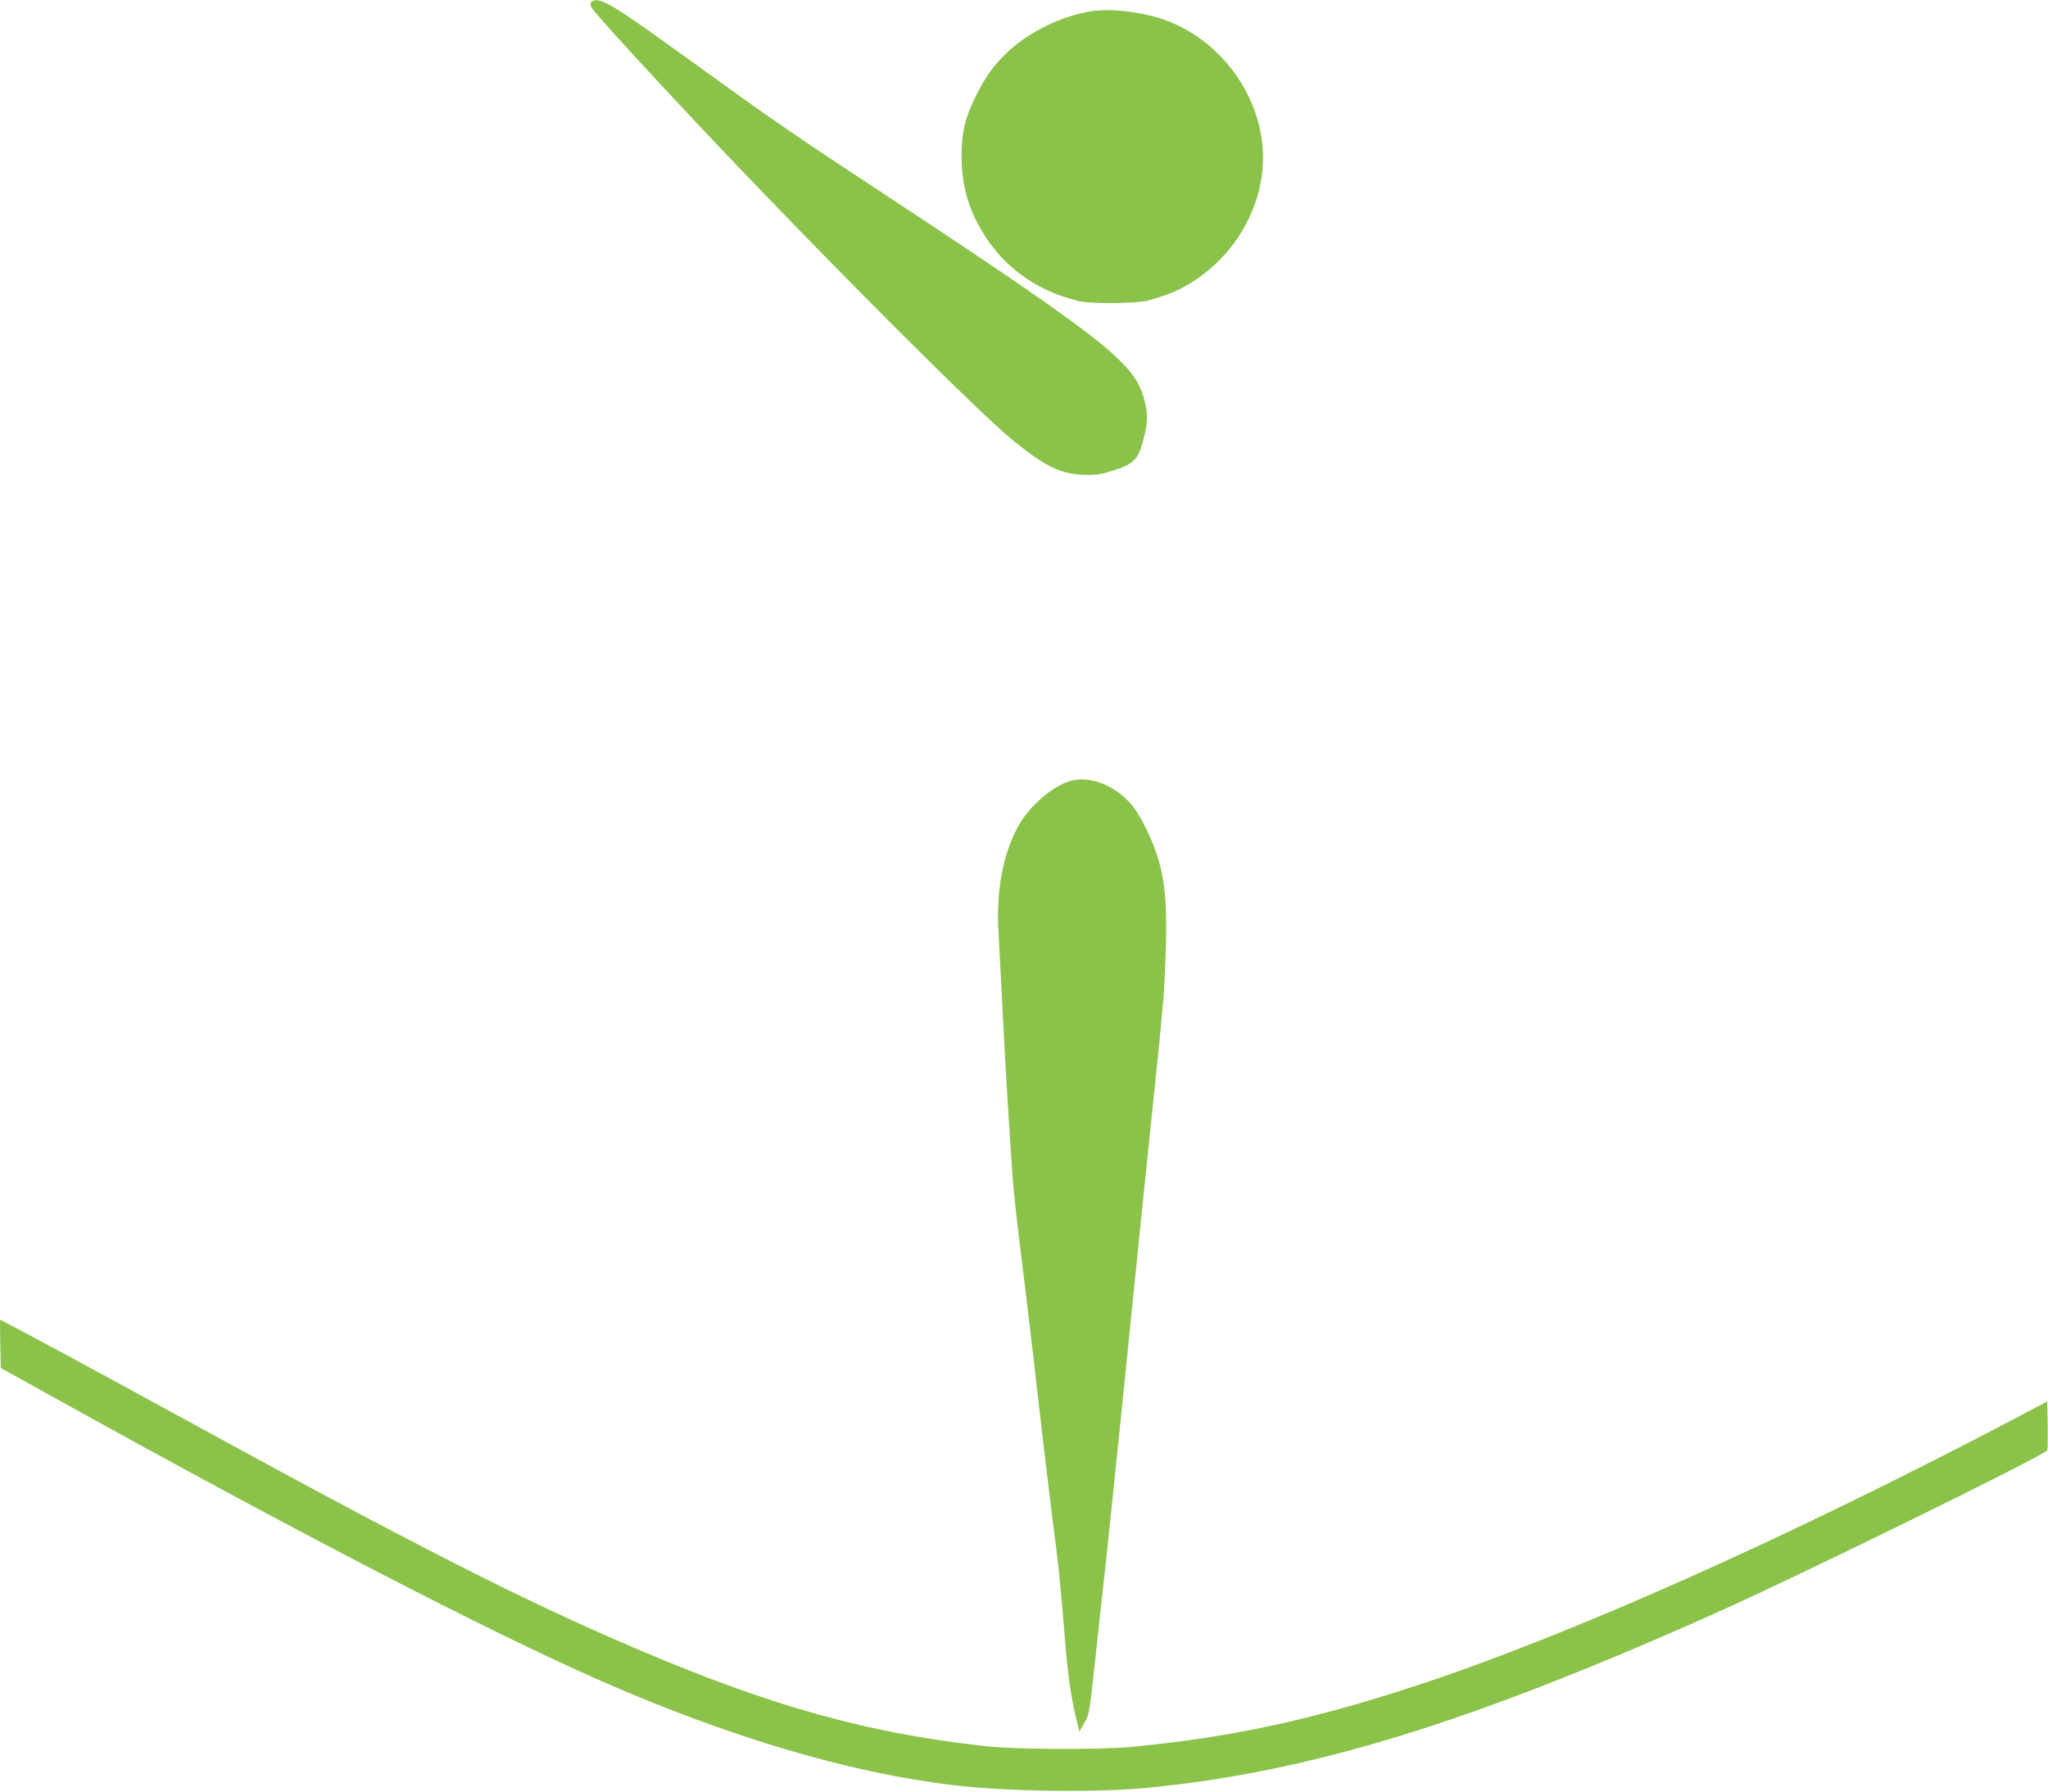
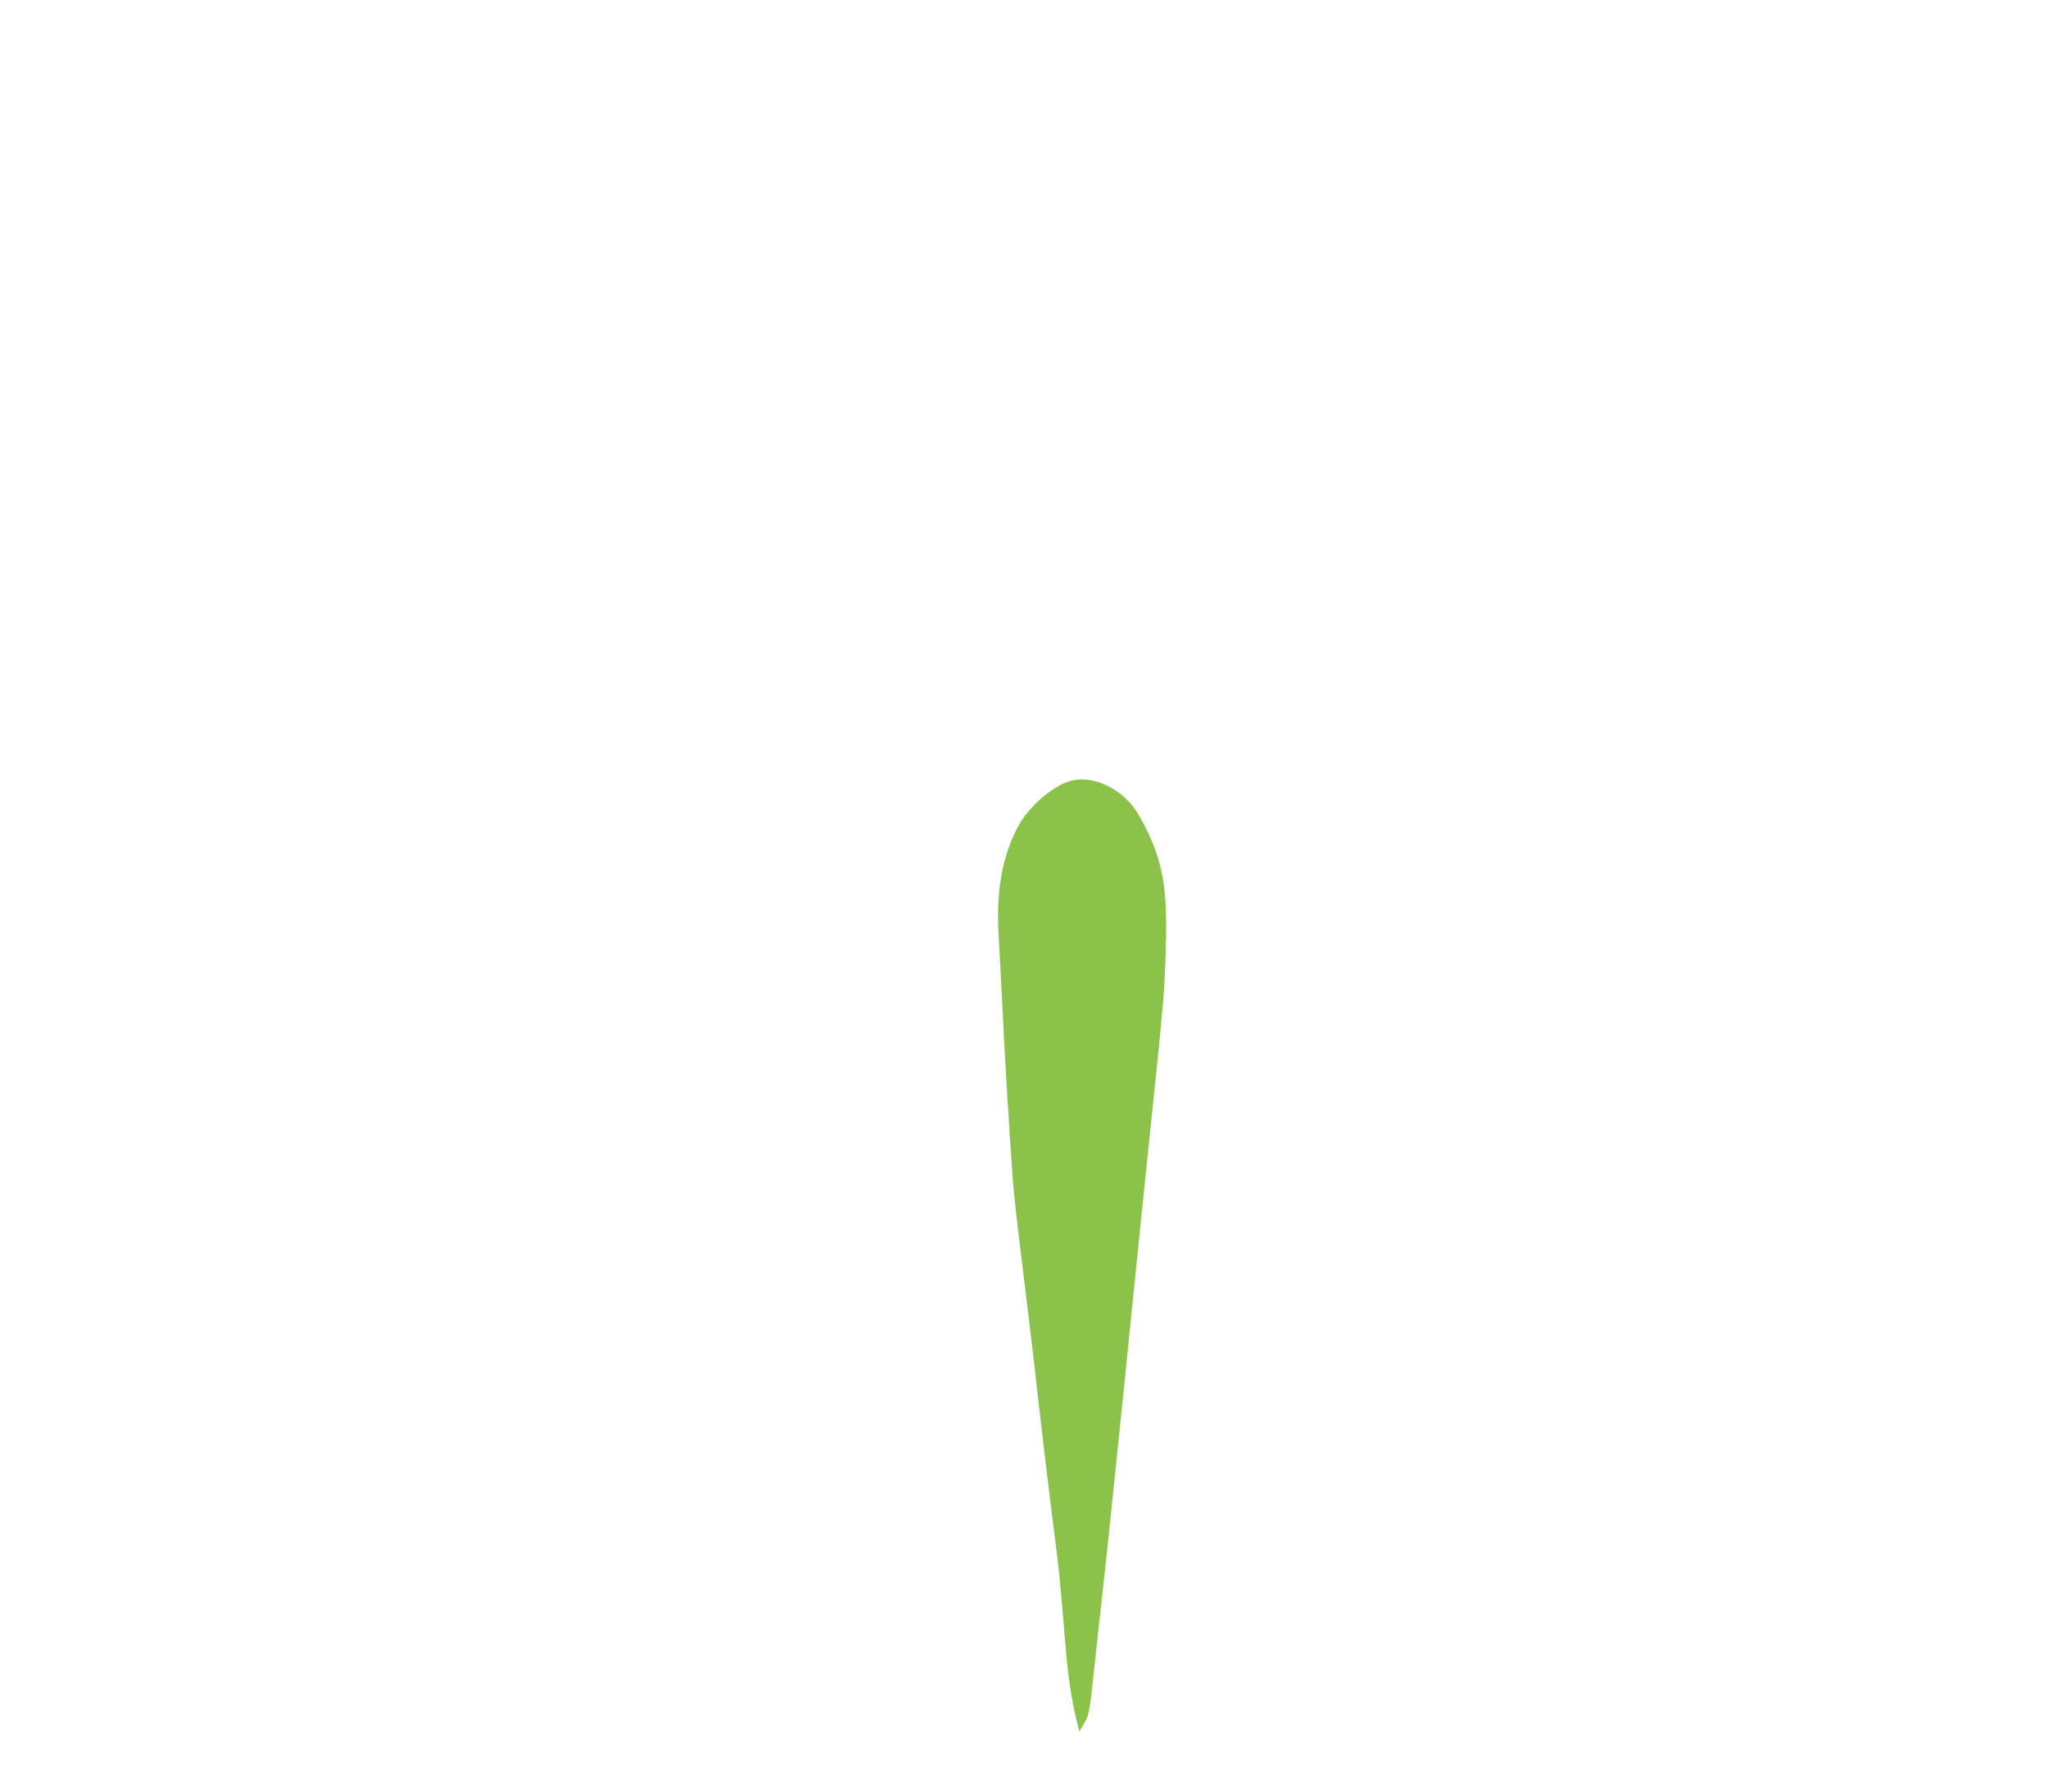
<svg xmlns="http://www.w3.org/2000/svg" version="1.0" width="1280pt" height="1120pt" viewBox="0 0 1280 1120" preserveAspectRatio="xMidYMid meet">
  <g transform="translate(0,1120) scale(0.1,-0.1)" fill="#8bc34a" stroke="none">
-     <path d="M3700 11191 c-11 -7 -12 -16 -5 -35 11 -28 408 -461 835 -911 698 -735 1606 -1642 1802 -1799 201 -162 291 -206 433 -214 74 -3 104 0 165 18 154 46 183 72 216 201 29 111 30 163 4 257 -65 234 -240 369 -1912 1469 -178 117 -438 295 -578 396 -140 101 -360 259 -489 352 -349 251 -427 295 -471 266z" />
-     <path d="M6830 11131 c-195 -28 -409 -134 -548 -271 -76 -75 -123 -141 -181 -256 -68 -136 -91 -228 -91 -376 0 -166 33 -301 106 -436 133 -245 344 -405 624 -474 80 -19 368 -16 440 4 119 35 166 54 242 97 288 167 474 481 472 801 -3 364 -247 713 -594 848 -138 54 -341 81 -470 63z" />
    <path d="M6697 6320 c-111 -28 -261 -155 -331 -281 -99 -180 -141 -405 -125 -677 4 -75 13 -236 19 -357 21 -439 46 -845 70 -1178 5 -70 25 -257 45 -415 57 -468 70 -577 91 -757 8 -77 19 -176 25 -220 5 -44 14 -118 19 -165 32 -272 42 -356 60 -500 24 -194 31 -250 40 -320 10 -78 32 -322 50 -545 14 -173 36 -321 63 -436 l23 -94 30 52 c32 56 32 52 74 443 11 102 24 226 30 275 24 214 53 482 70 655 5 52 14 139 20 192 5 54 15 142 20 195 6 54 15 141 20 193 5 52 14 140 20 195 6 55 15 144 20 198 23 224 30 302 50 492 11 110 25 243 30 295 5 52 14 140 20 195 6 55 19 186 30 290 19 186 29 285 50 483 6 53 15 147 21 207 5 61 14 160 20 220 5 61 13 211 16 335 9 347 -18 508 -117 716 -43 89 -74 138 -115 183 -99 106 -244 159 -358 131z" />
-     <path d="M2 2799 l3 -151 355 -197 c1492 -828 2688 -1448 3394 -1758 796 -350 1549 -574 2196 -652 337 -41 902 -49 1225 -17 1014 99 2002 402 3530 1084 513 228 2080 997 2091 1026 2 6 3 78 2 158 l-3 147 -210 -111 c-1427 -750 -2793 -1359 -3750 -1671 -652 -213 -1153 -320 -1770 -378 -190 -18 -725 -16 -905 5 -740 82 -1329 246 -2171 604 -725 309 -1383 644 -2904 1477 -405 222 -958 521 -1053 569 l-33 17 3 -152z" />
  </g>
</svg>